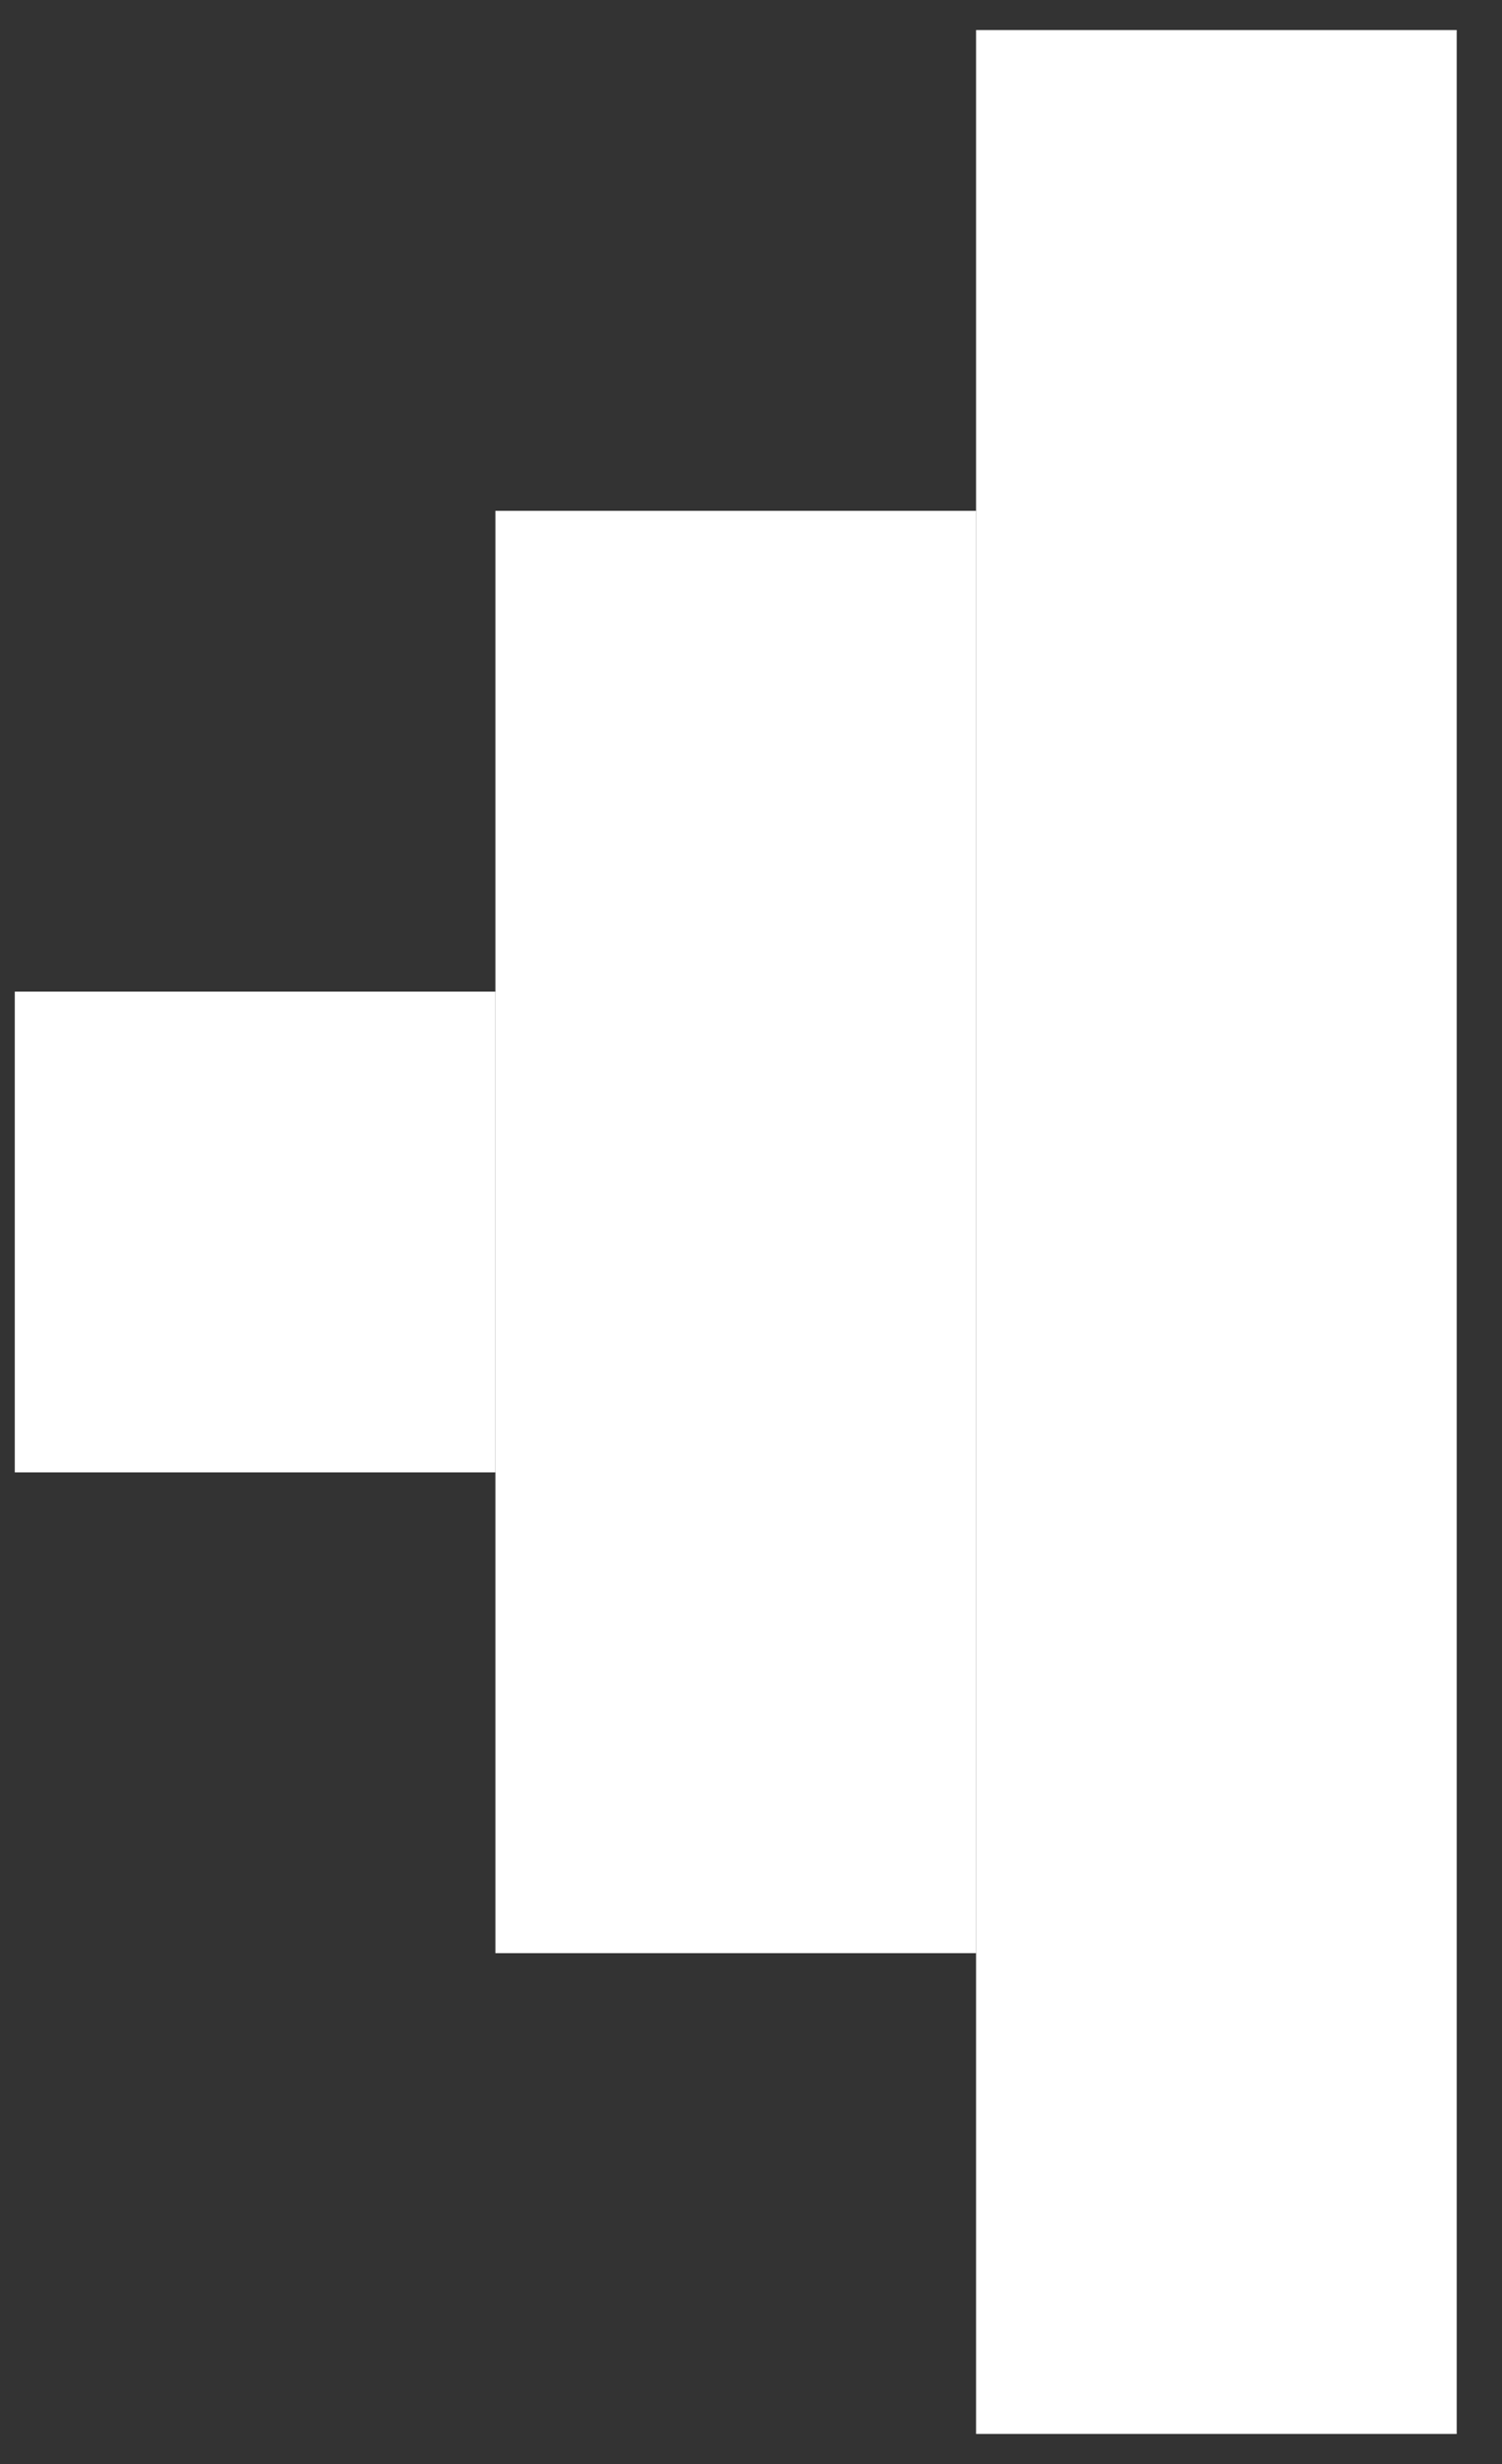
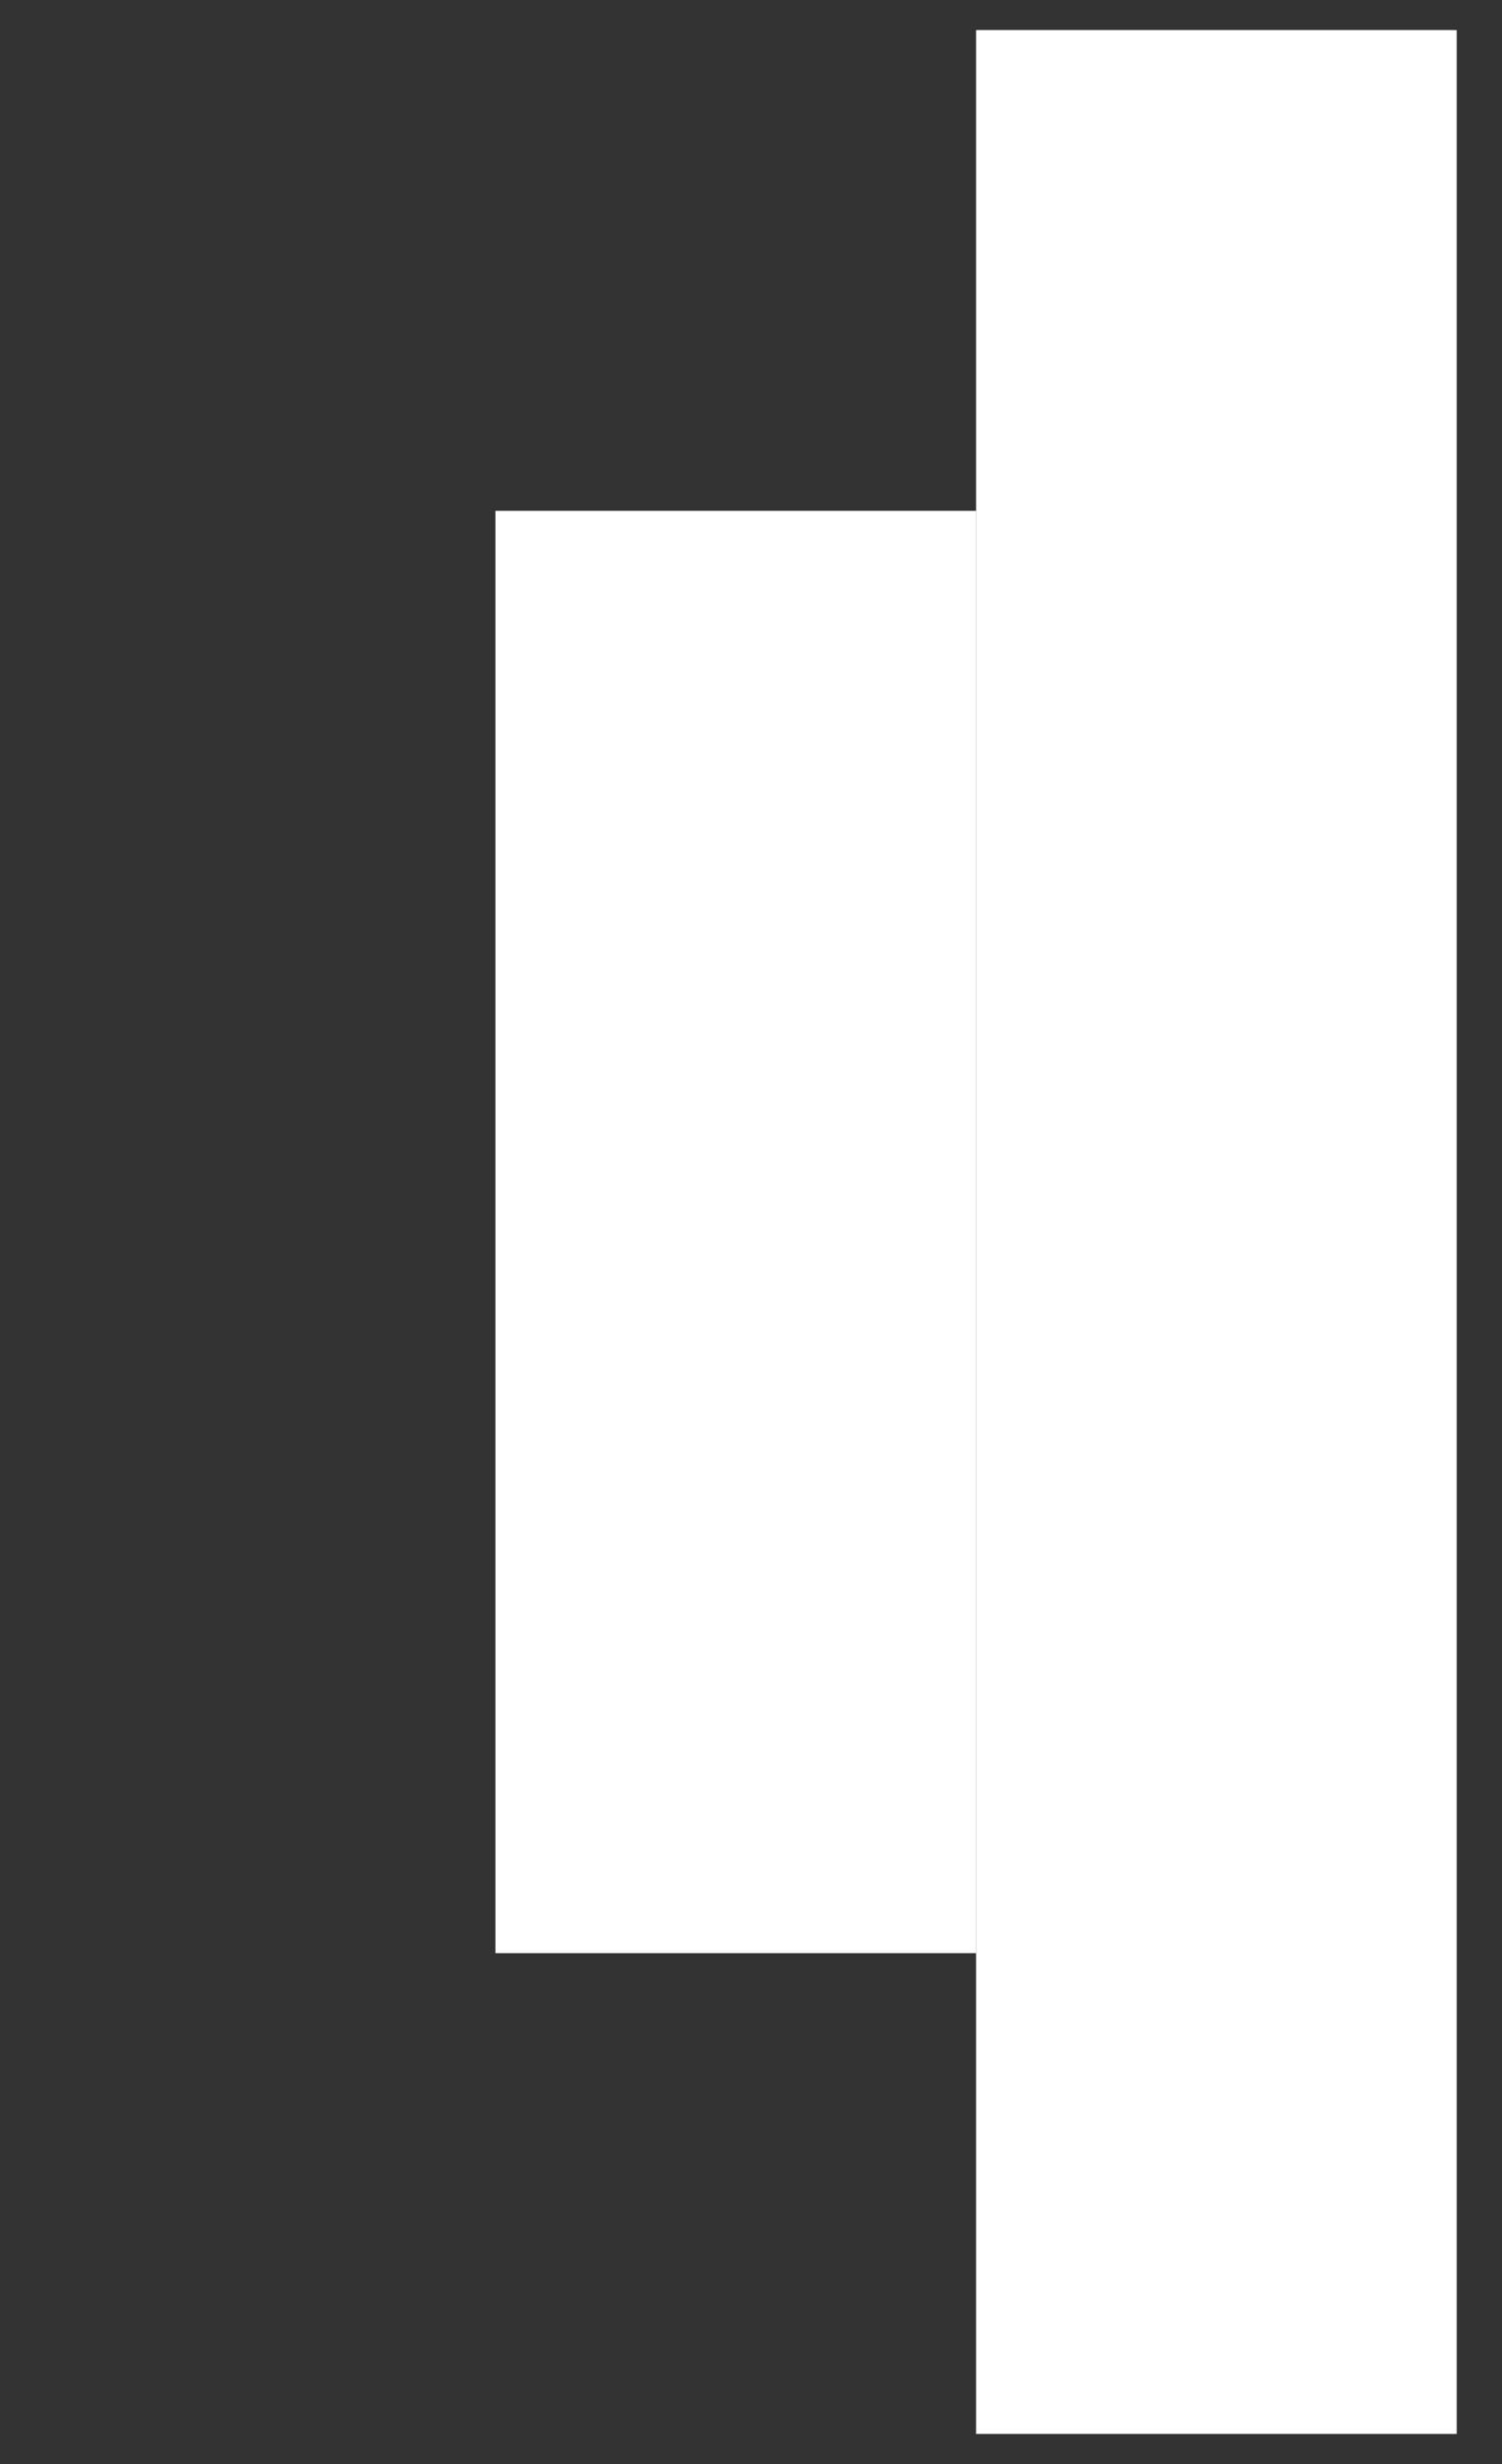
<svg xmlns="http://www.w3.org/2000/svg" width="25" height="41" viewBox="0 0 25 41" fill="none">
  <rect x="0" y="0" width="25" height="41" fill="#333333" stroke="none" />
  <rect x="24.246" y="0.5" width="40" height="8" transform="rotate(90 24.246 0.5)" fill="white" />
  <rect x="16.246" y="8.5" width="24" height="8" transform="rotate(90 16.246 8.5)" fill="white" />
-   <rect x="8.246" y="16.5" width="8" height="8" transform="rotate(90 8.246 16.5)" fill="white" />
</svg>